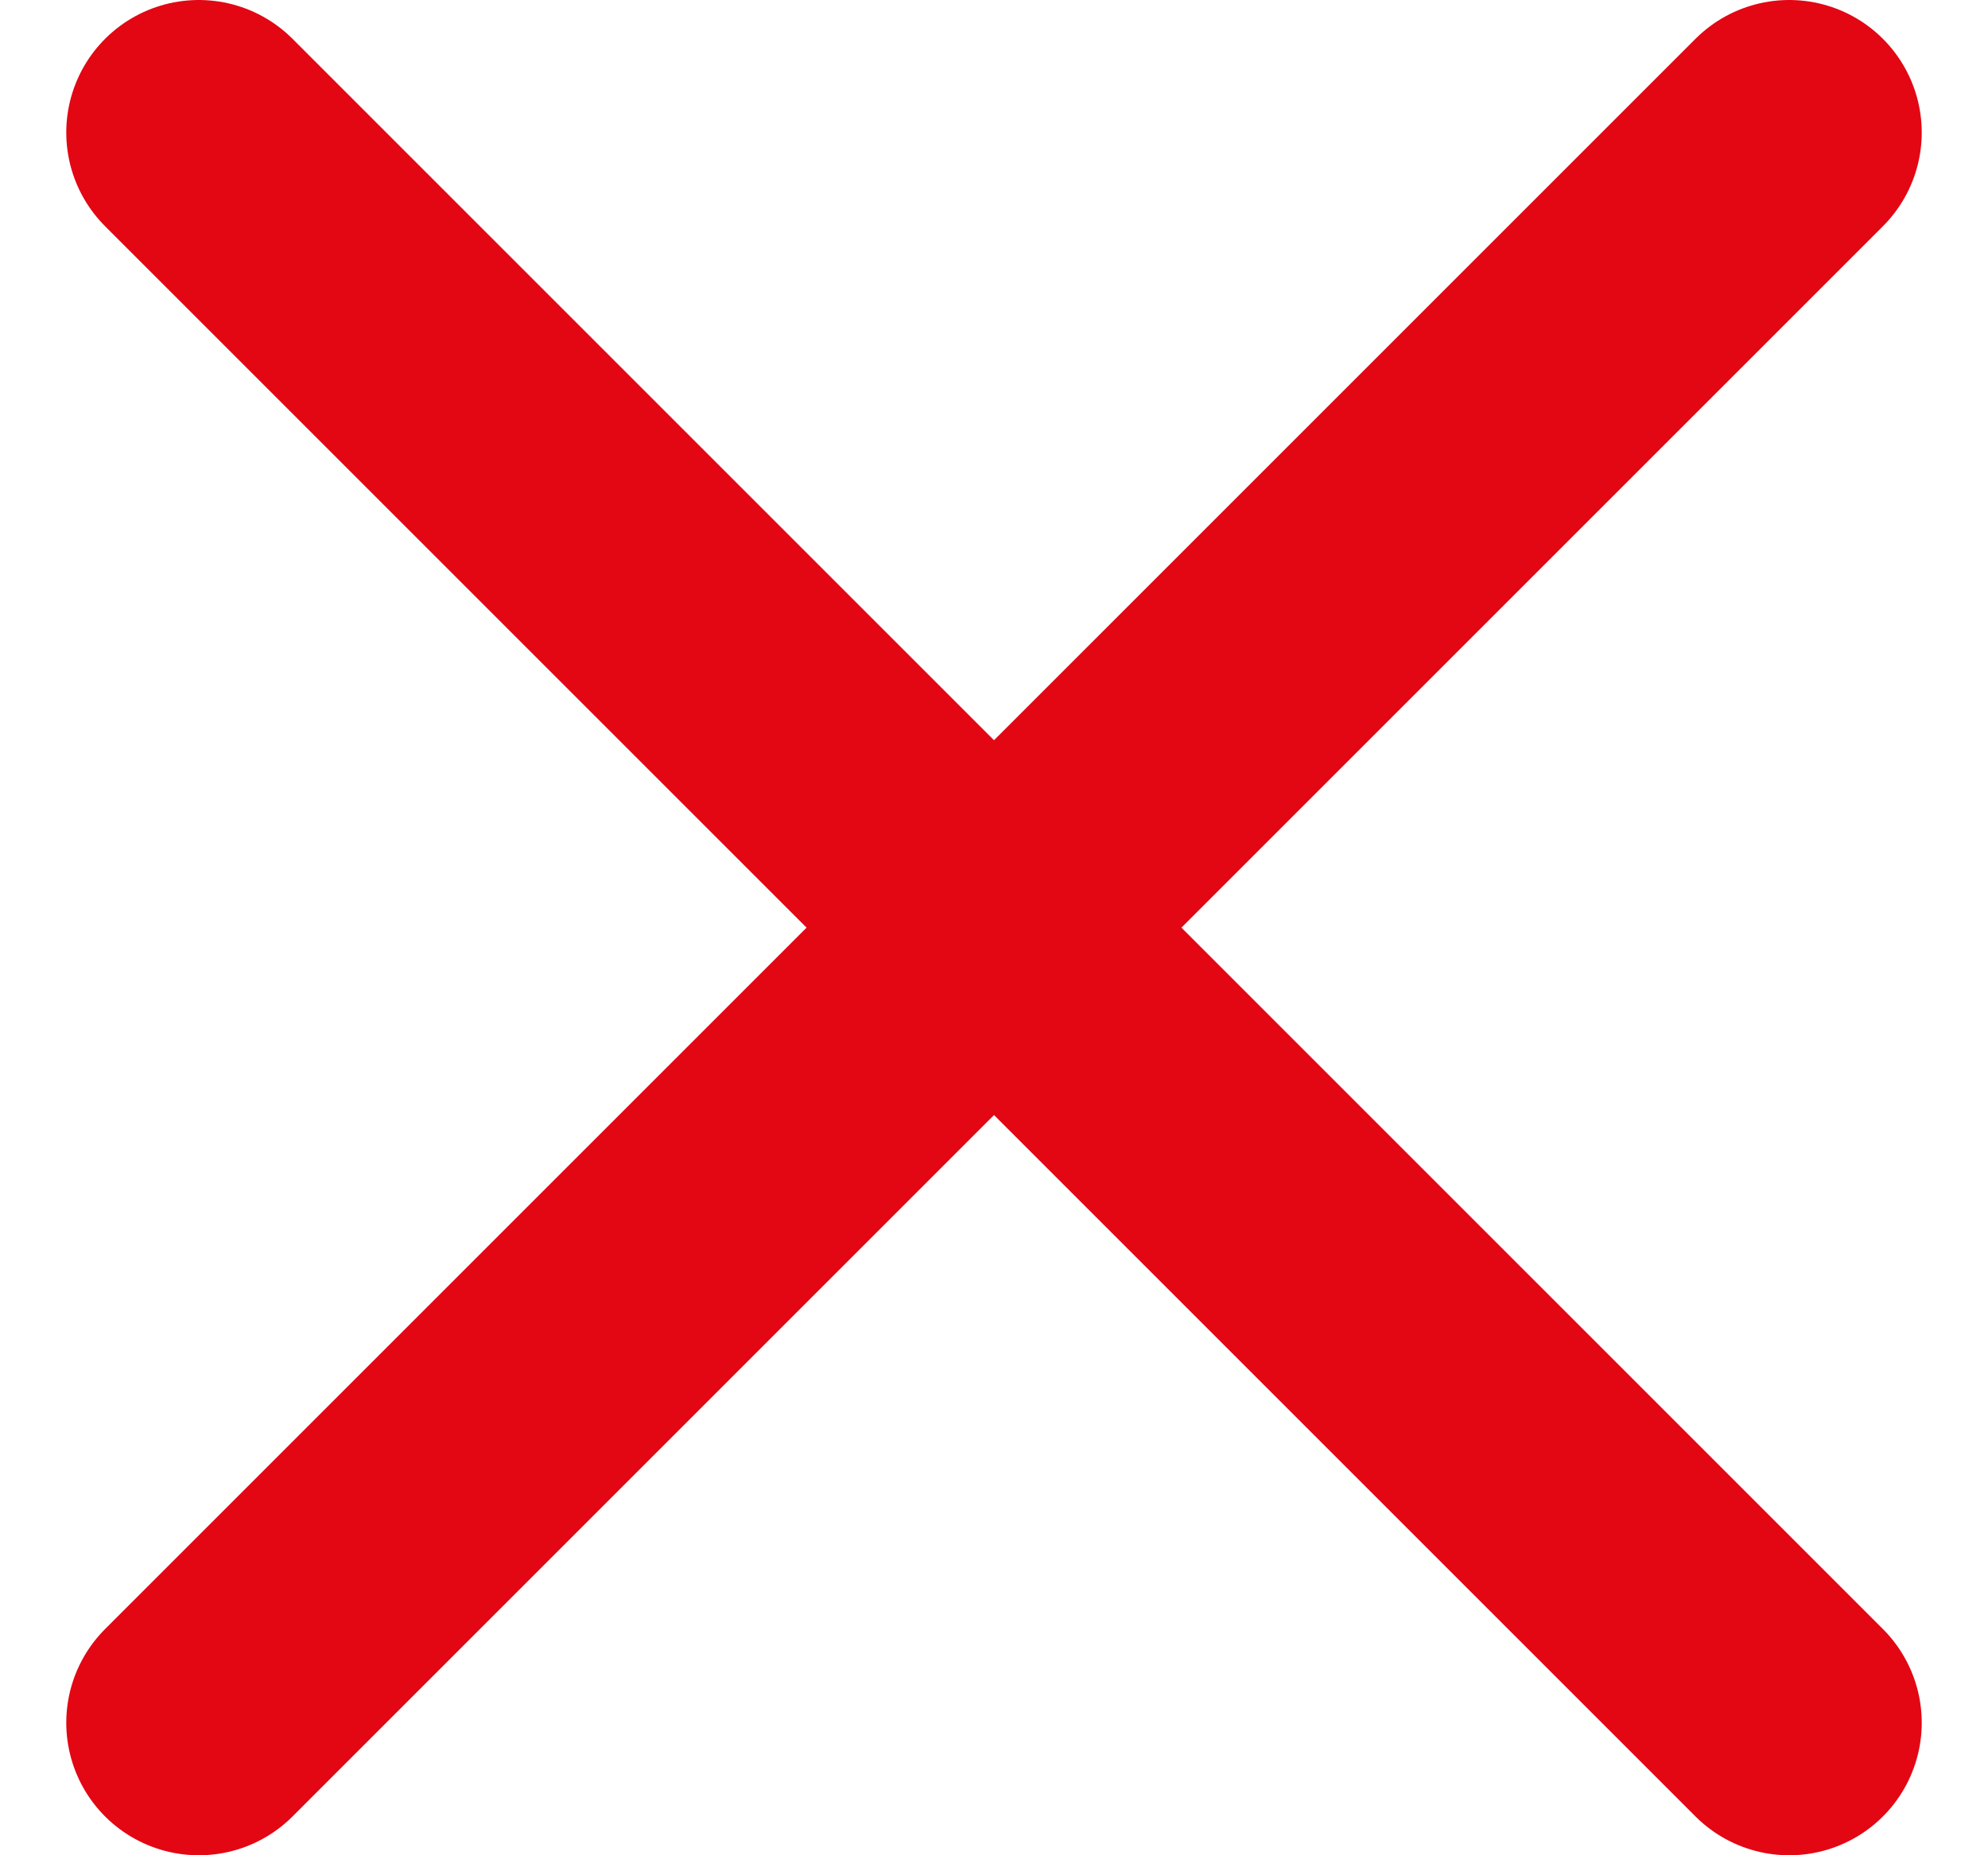
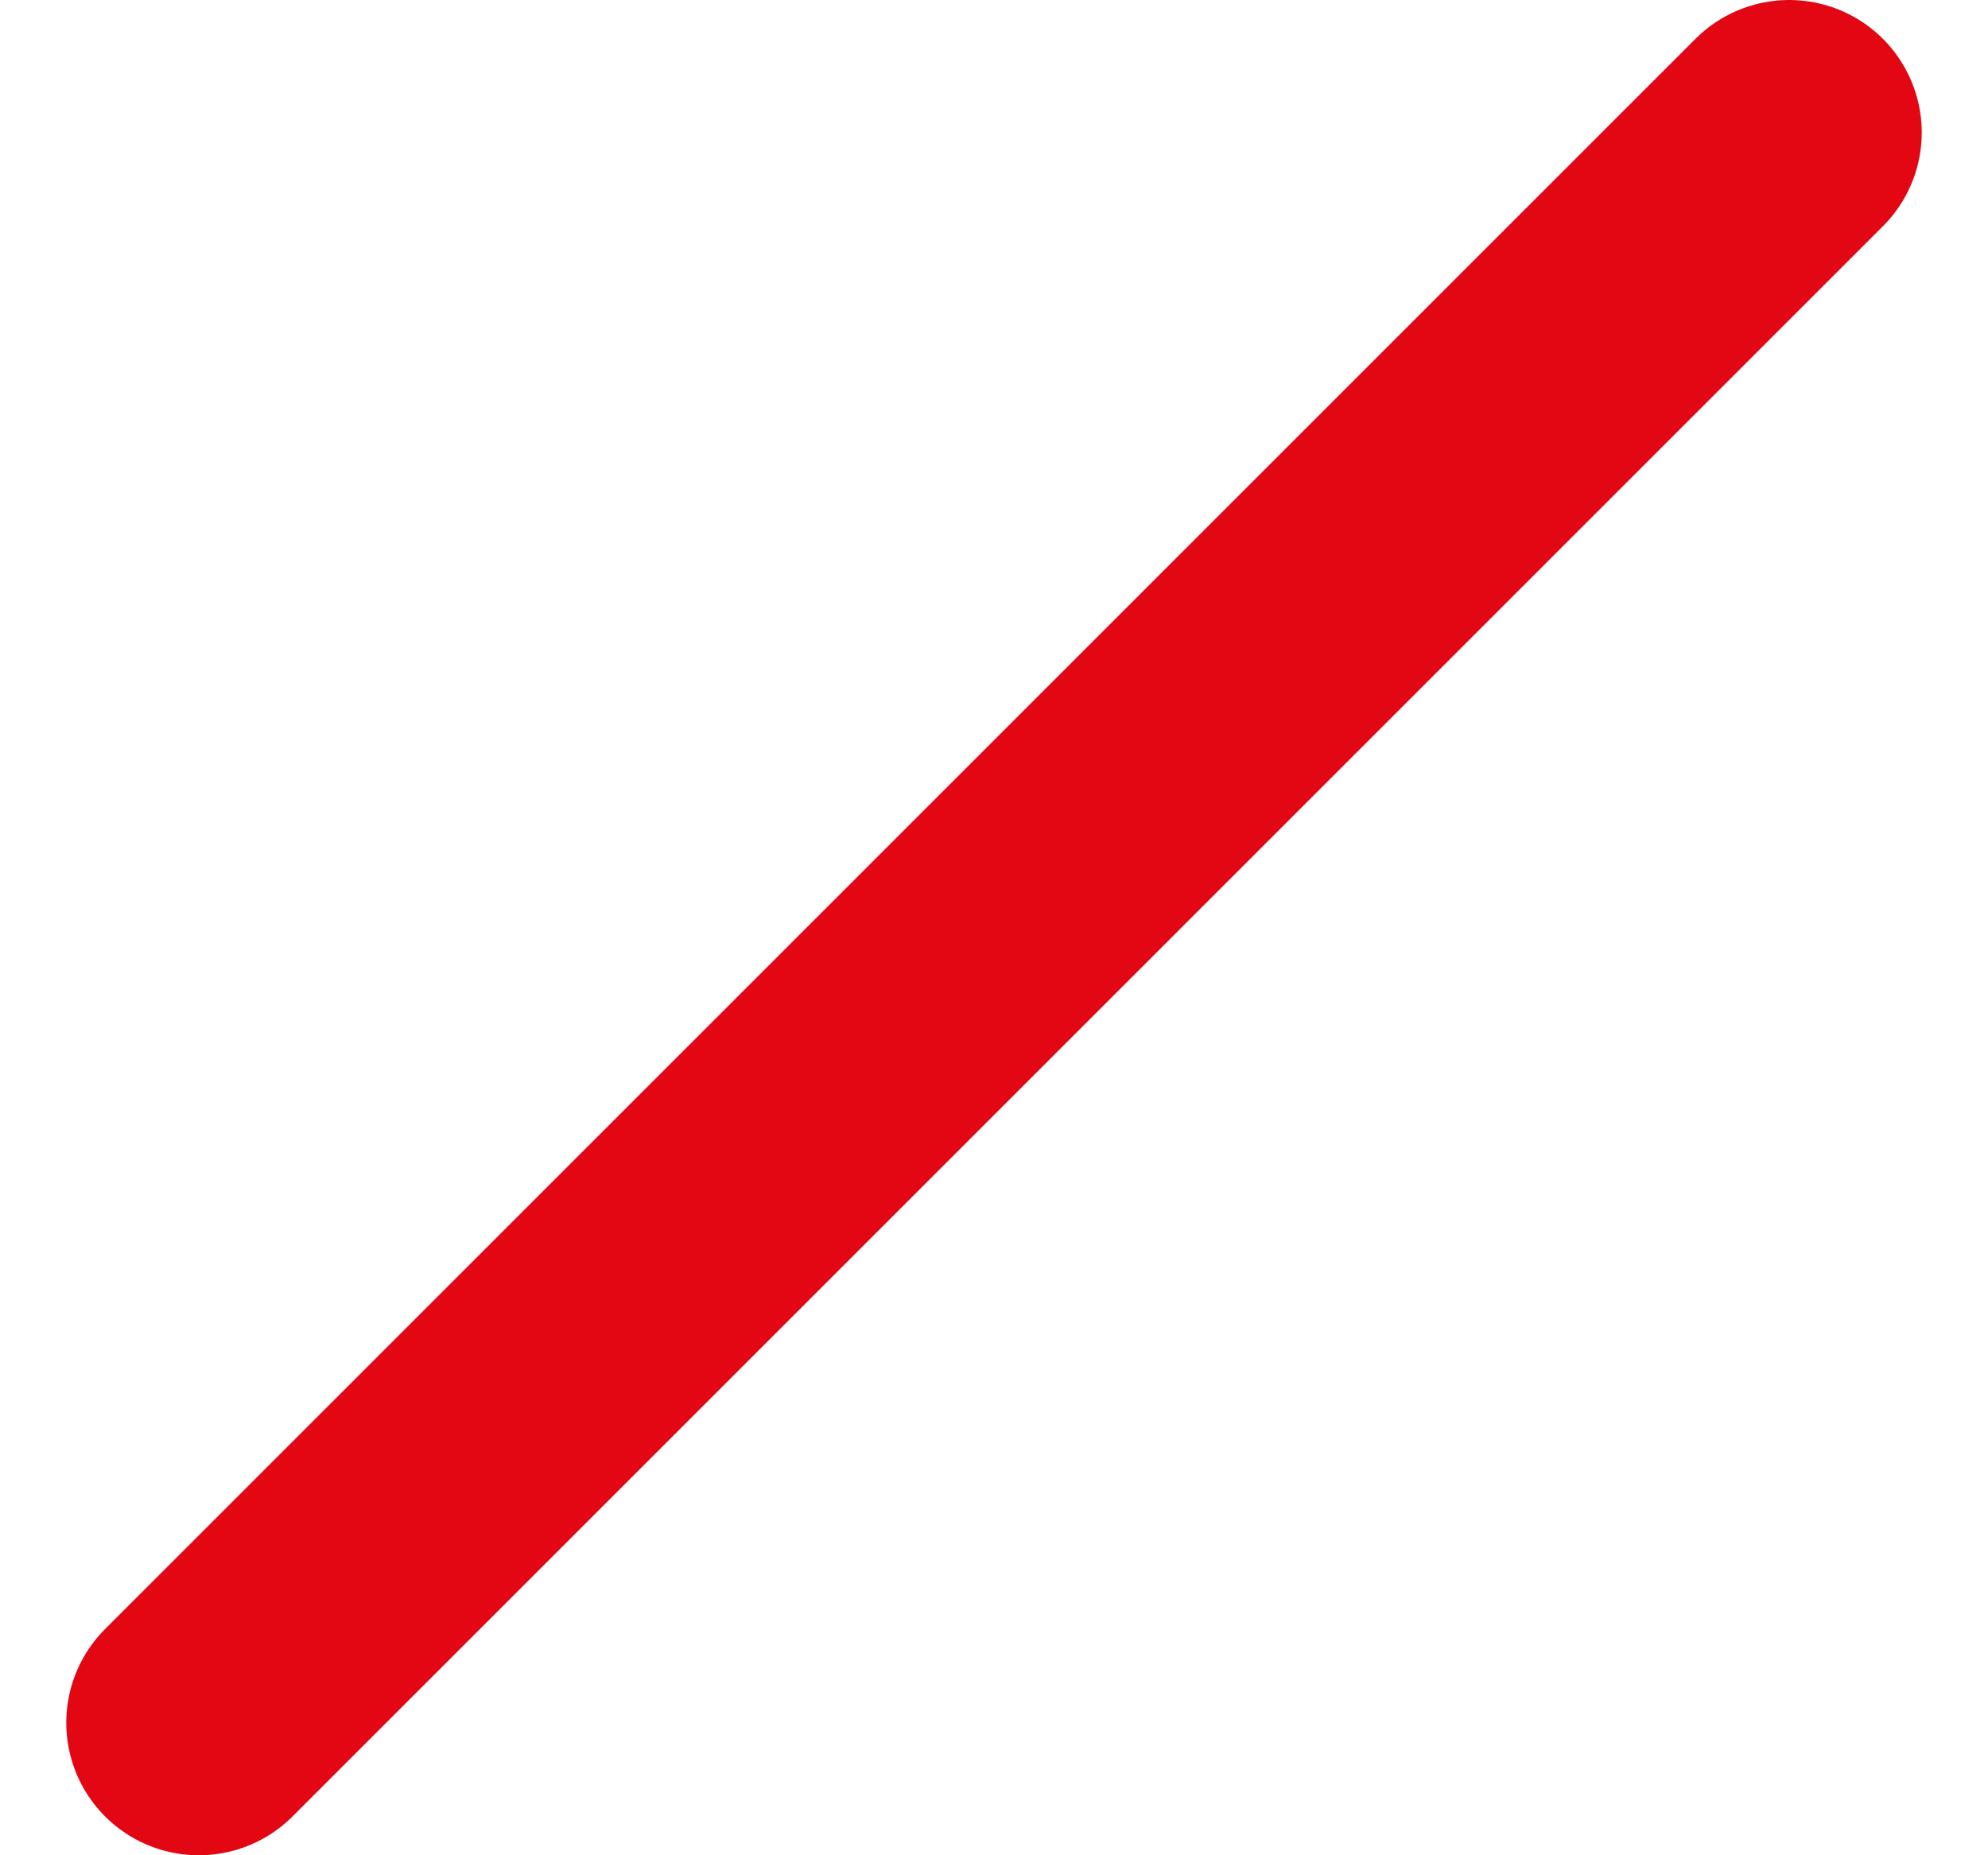
<svg xmlns="http://www.w3.org/2000/svg" width="15" height="14" viewBox="0 0 15 14" fill="none">
-   <path d="M1.5 1L13.5 13" stroke="#E30613" stroke-width="2" stroke-linecap="round" stroke-linejoin="round" />
  <path d="M1.5 13L13.5 1" stroke="#E30613" stroke-width="2" stroke-linecap="round" stroke-linejoin="round" />
</svg>